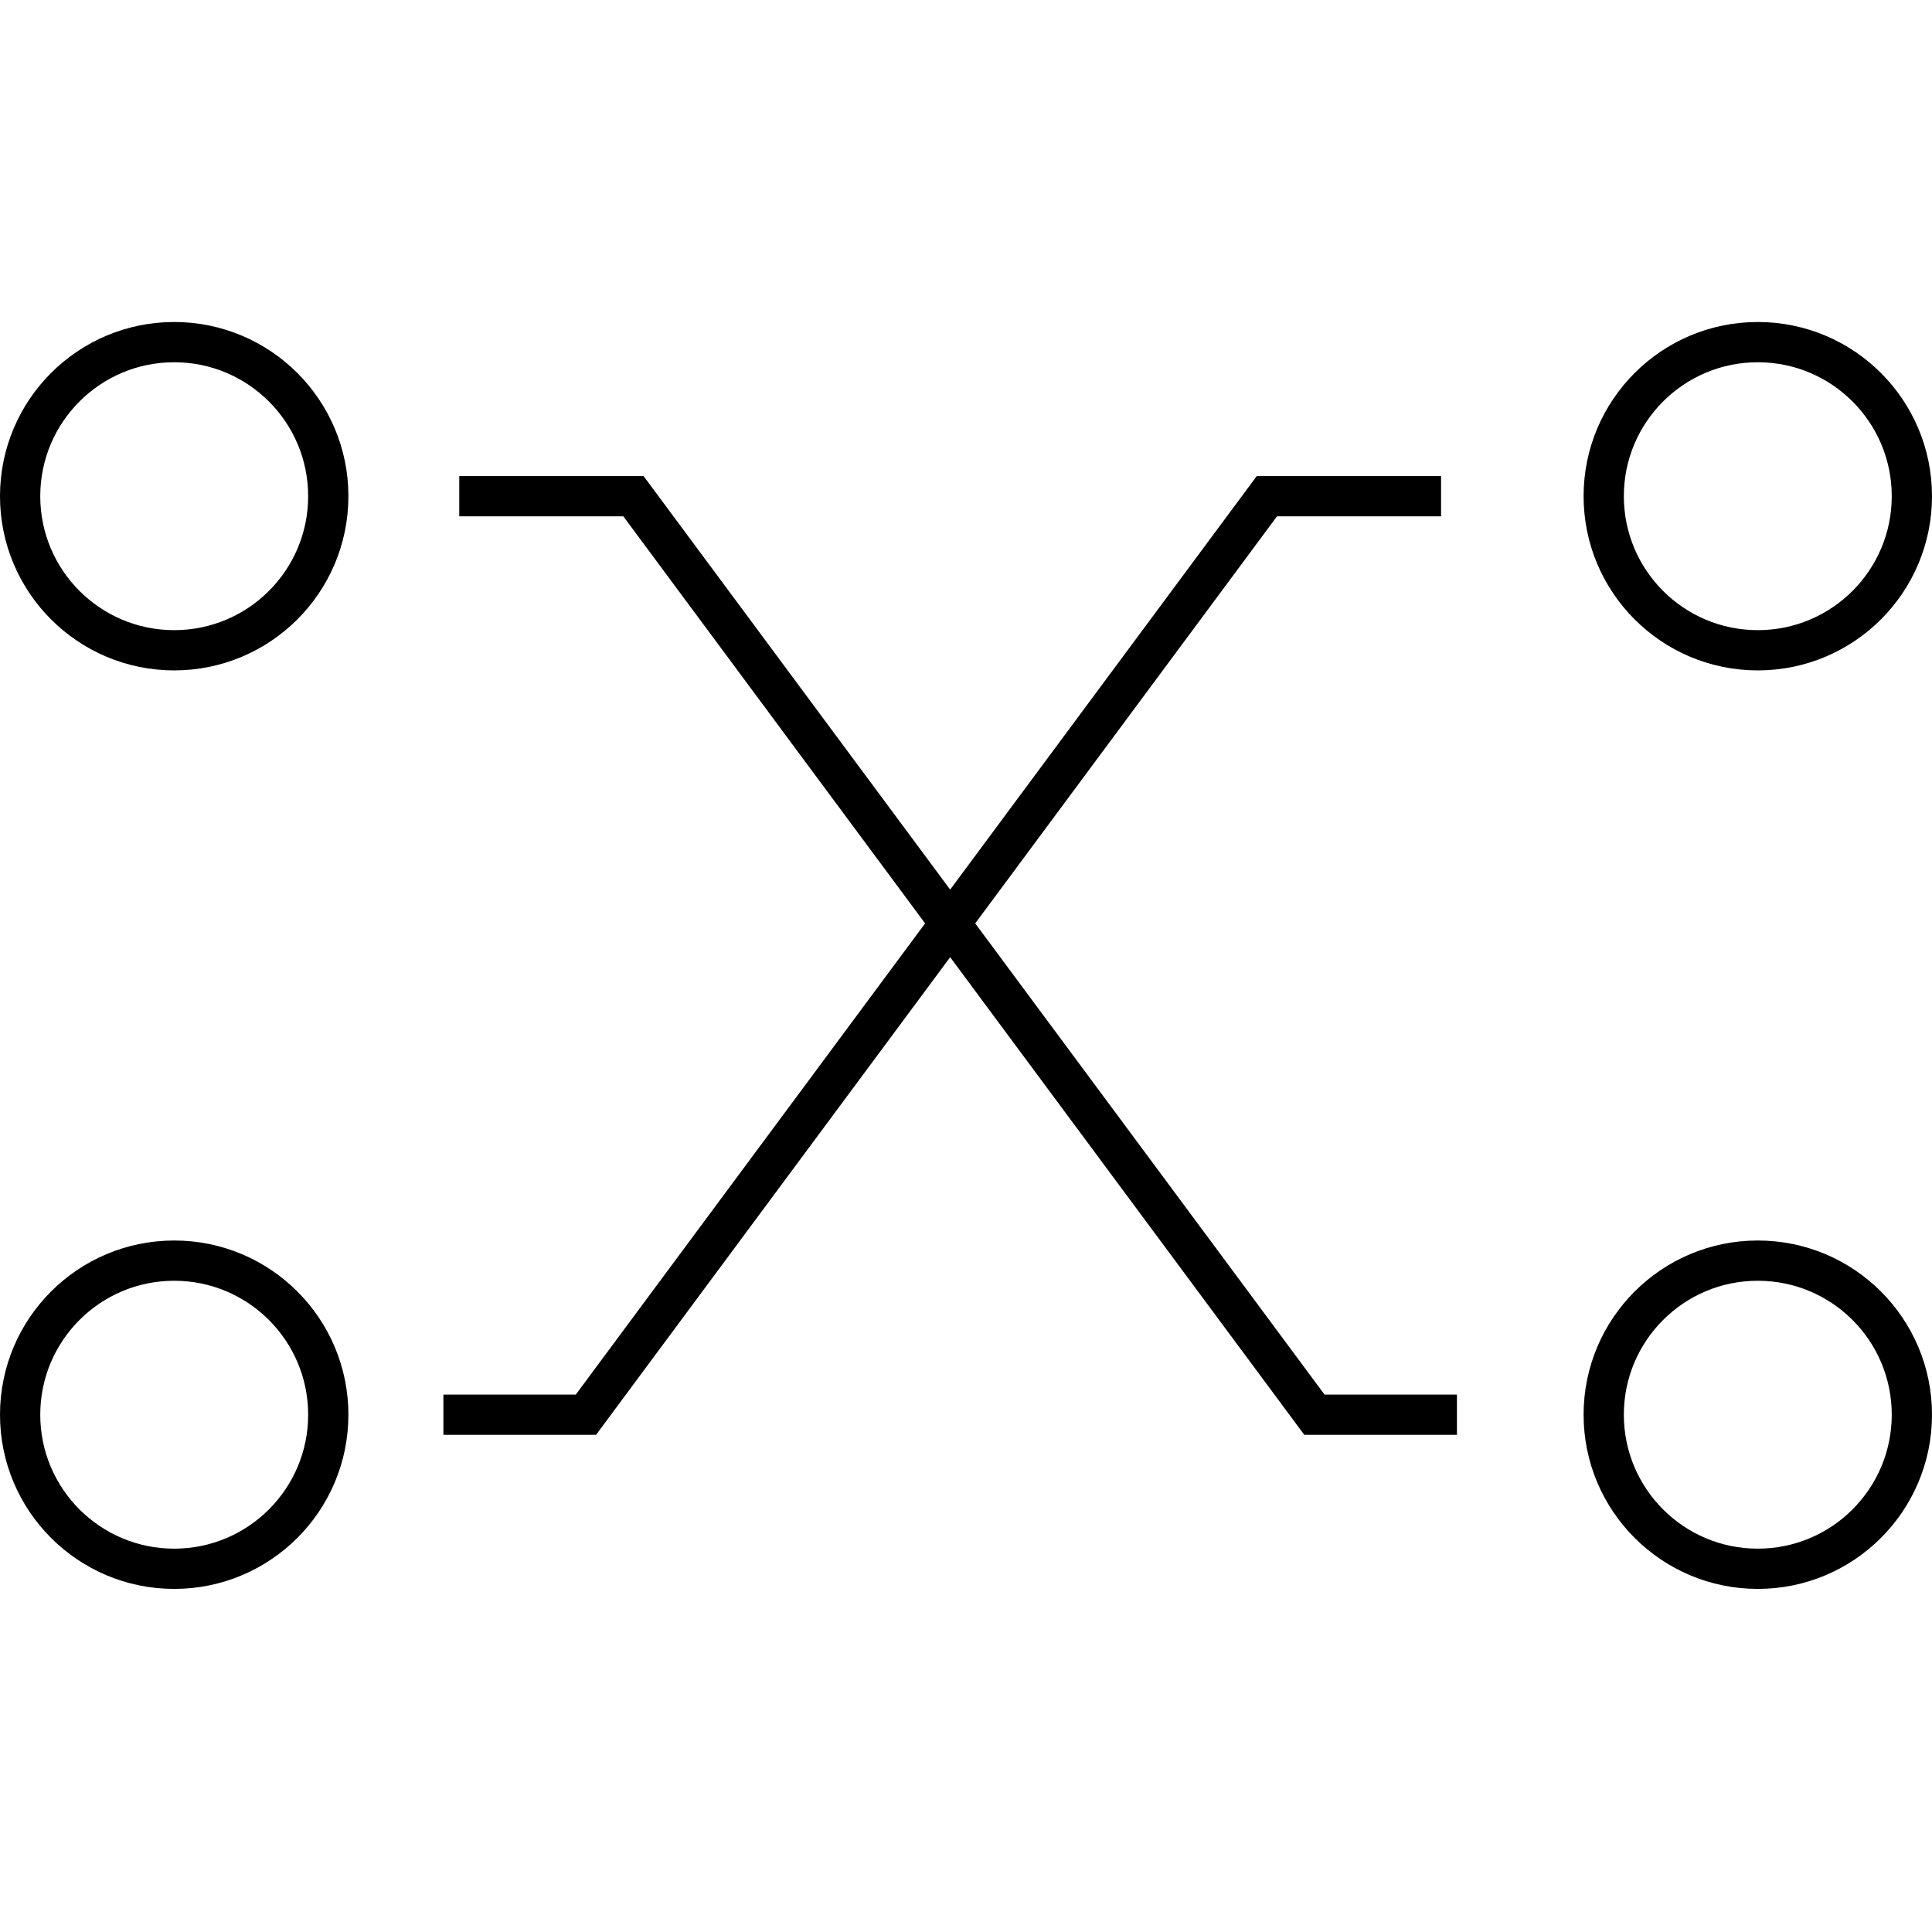
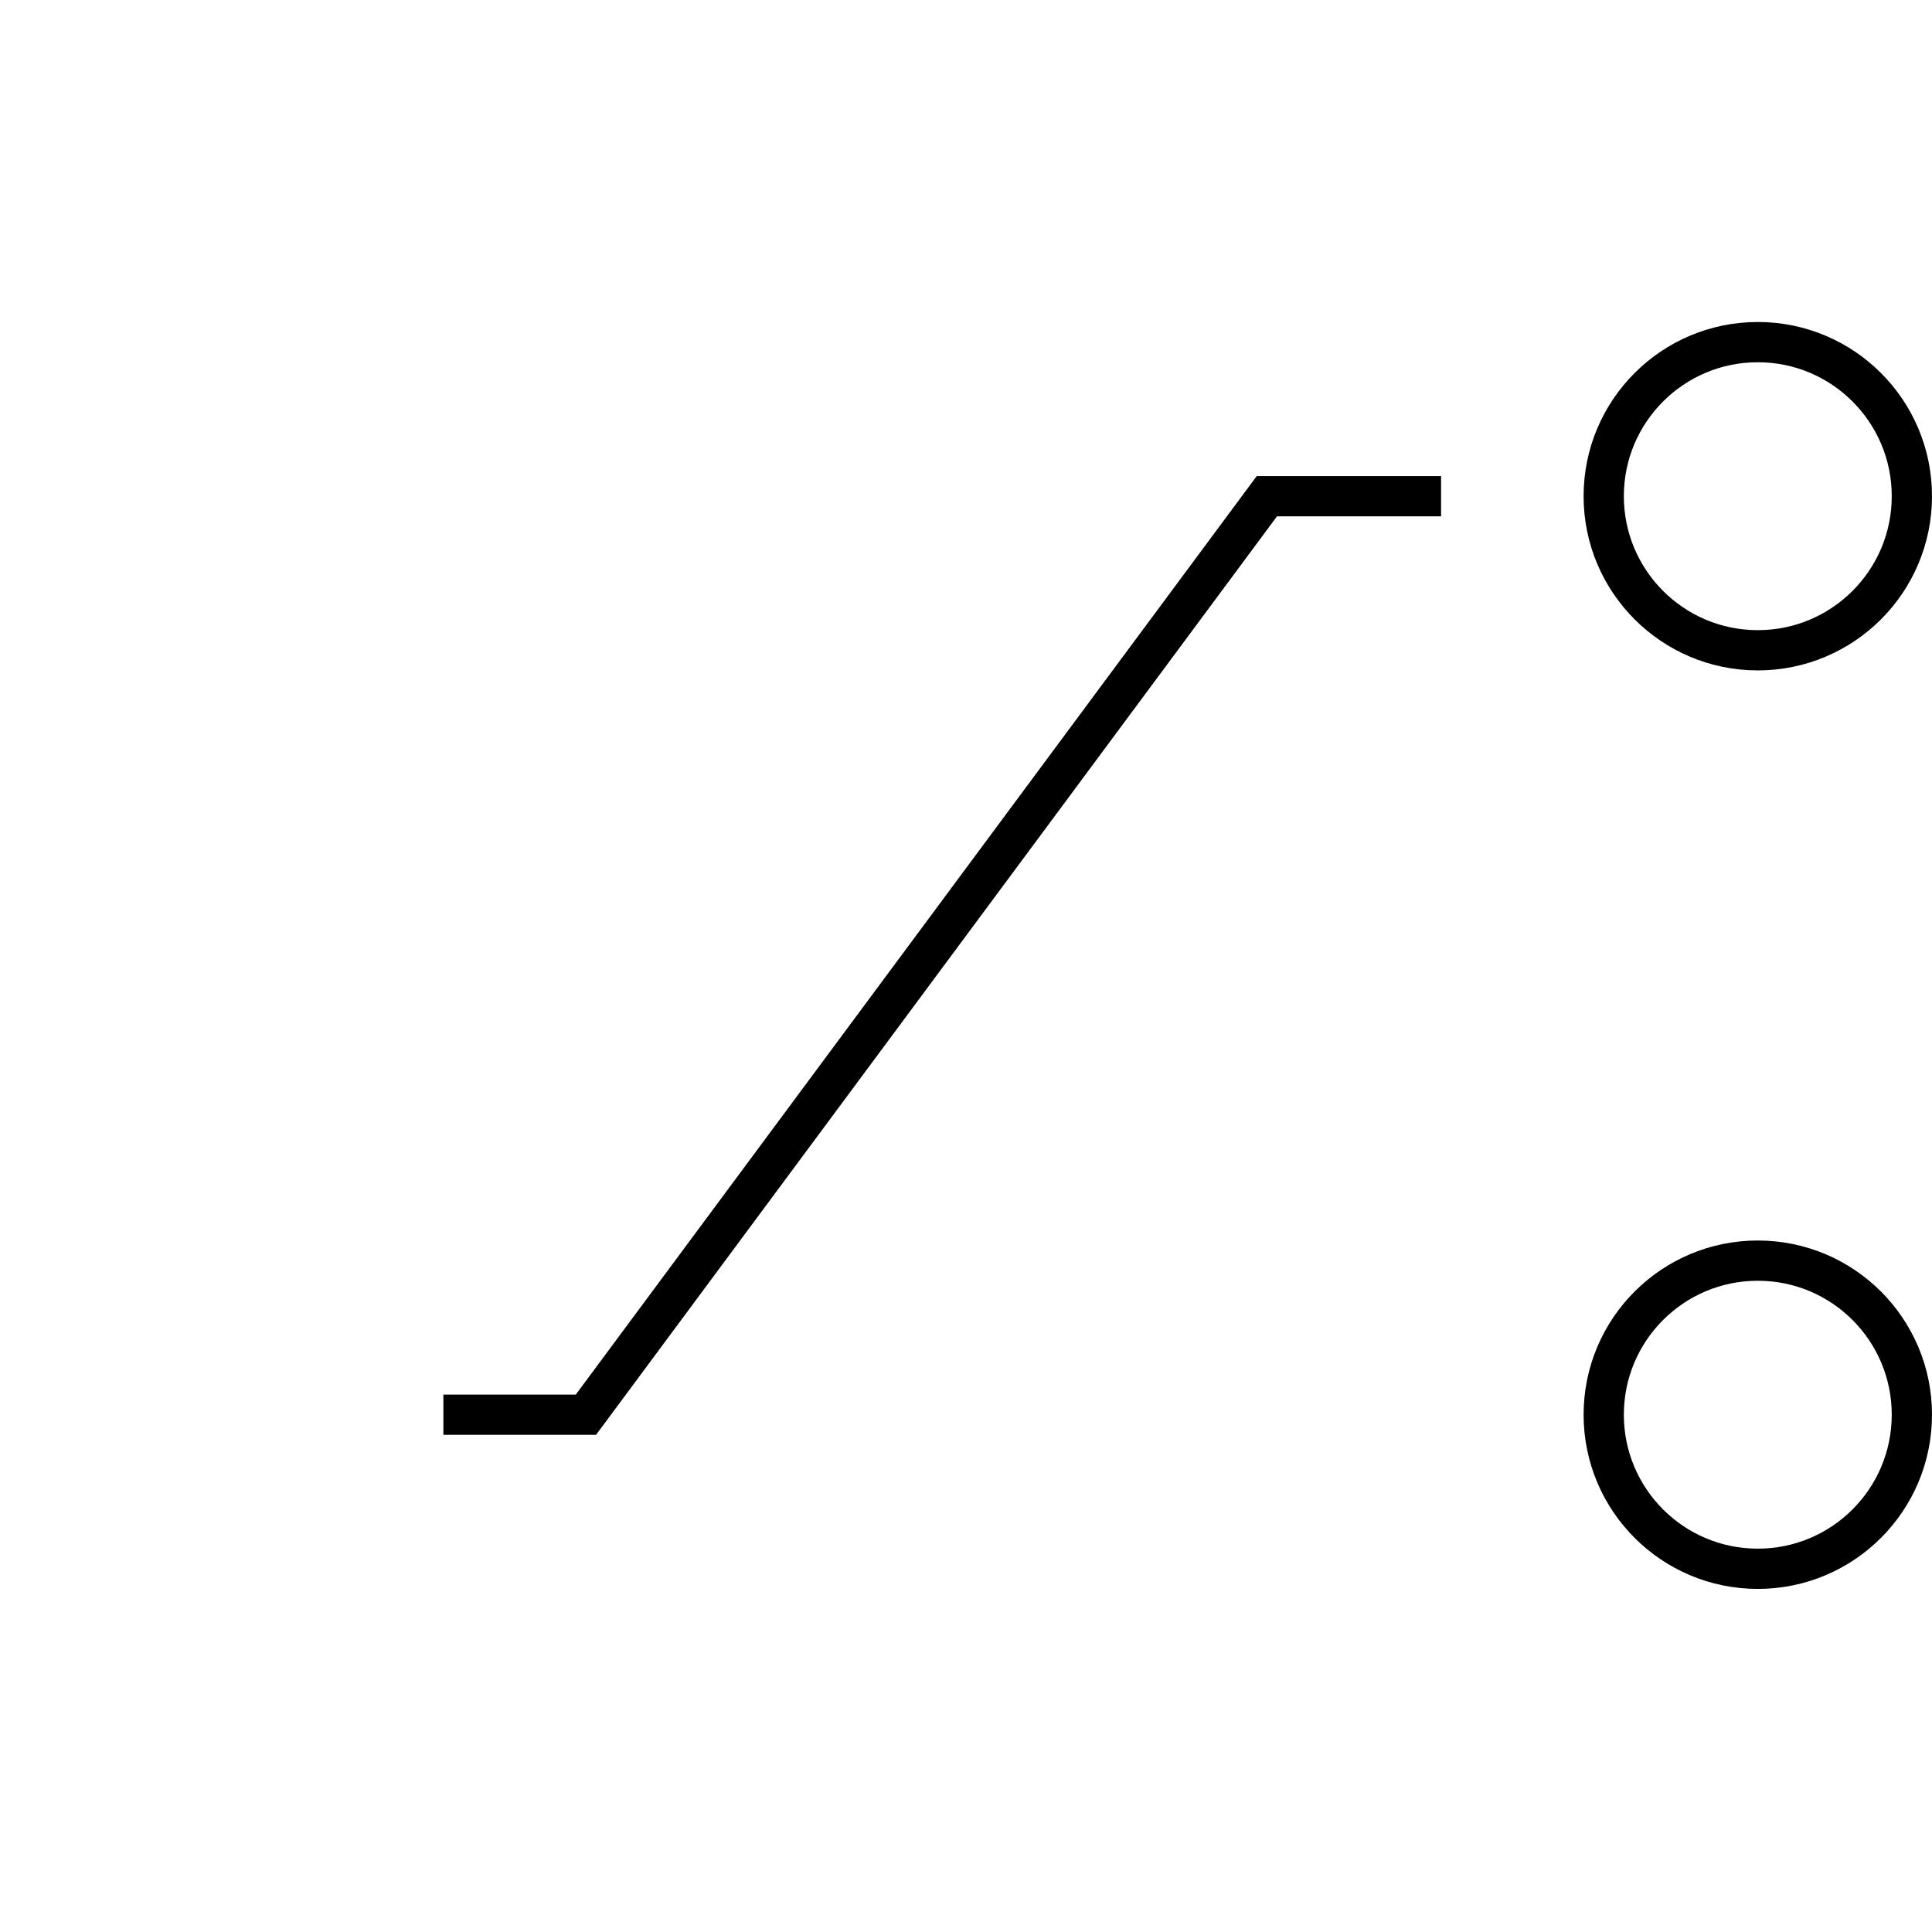
<svg xmlns="http://www.w3.org/2000/svg" width="48" height="48" viewBox="0 0 48 48" fill="none">
-   <circle cx="4.328" cy="12.328" r="3.828" stroke="black" />
-   <circle cx="4.328" cy="35.148" r="3.828" stroke="black" />
  <circle cx="43.672" cy="12.328" r="3.828" stroke="black" />
  <circle cx="43.672" cy="35.148" r="3.828" stroke="black" />
  <path d="M35.803 12.328H31.475L14.557 35.148H11.016" stroke="black" />
-   <path d="M11.41 12.328H15.738L32.656 35.148H36.197" stroke="black" />
</svg>